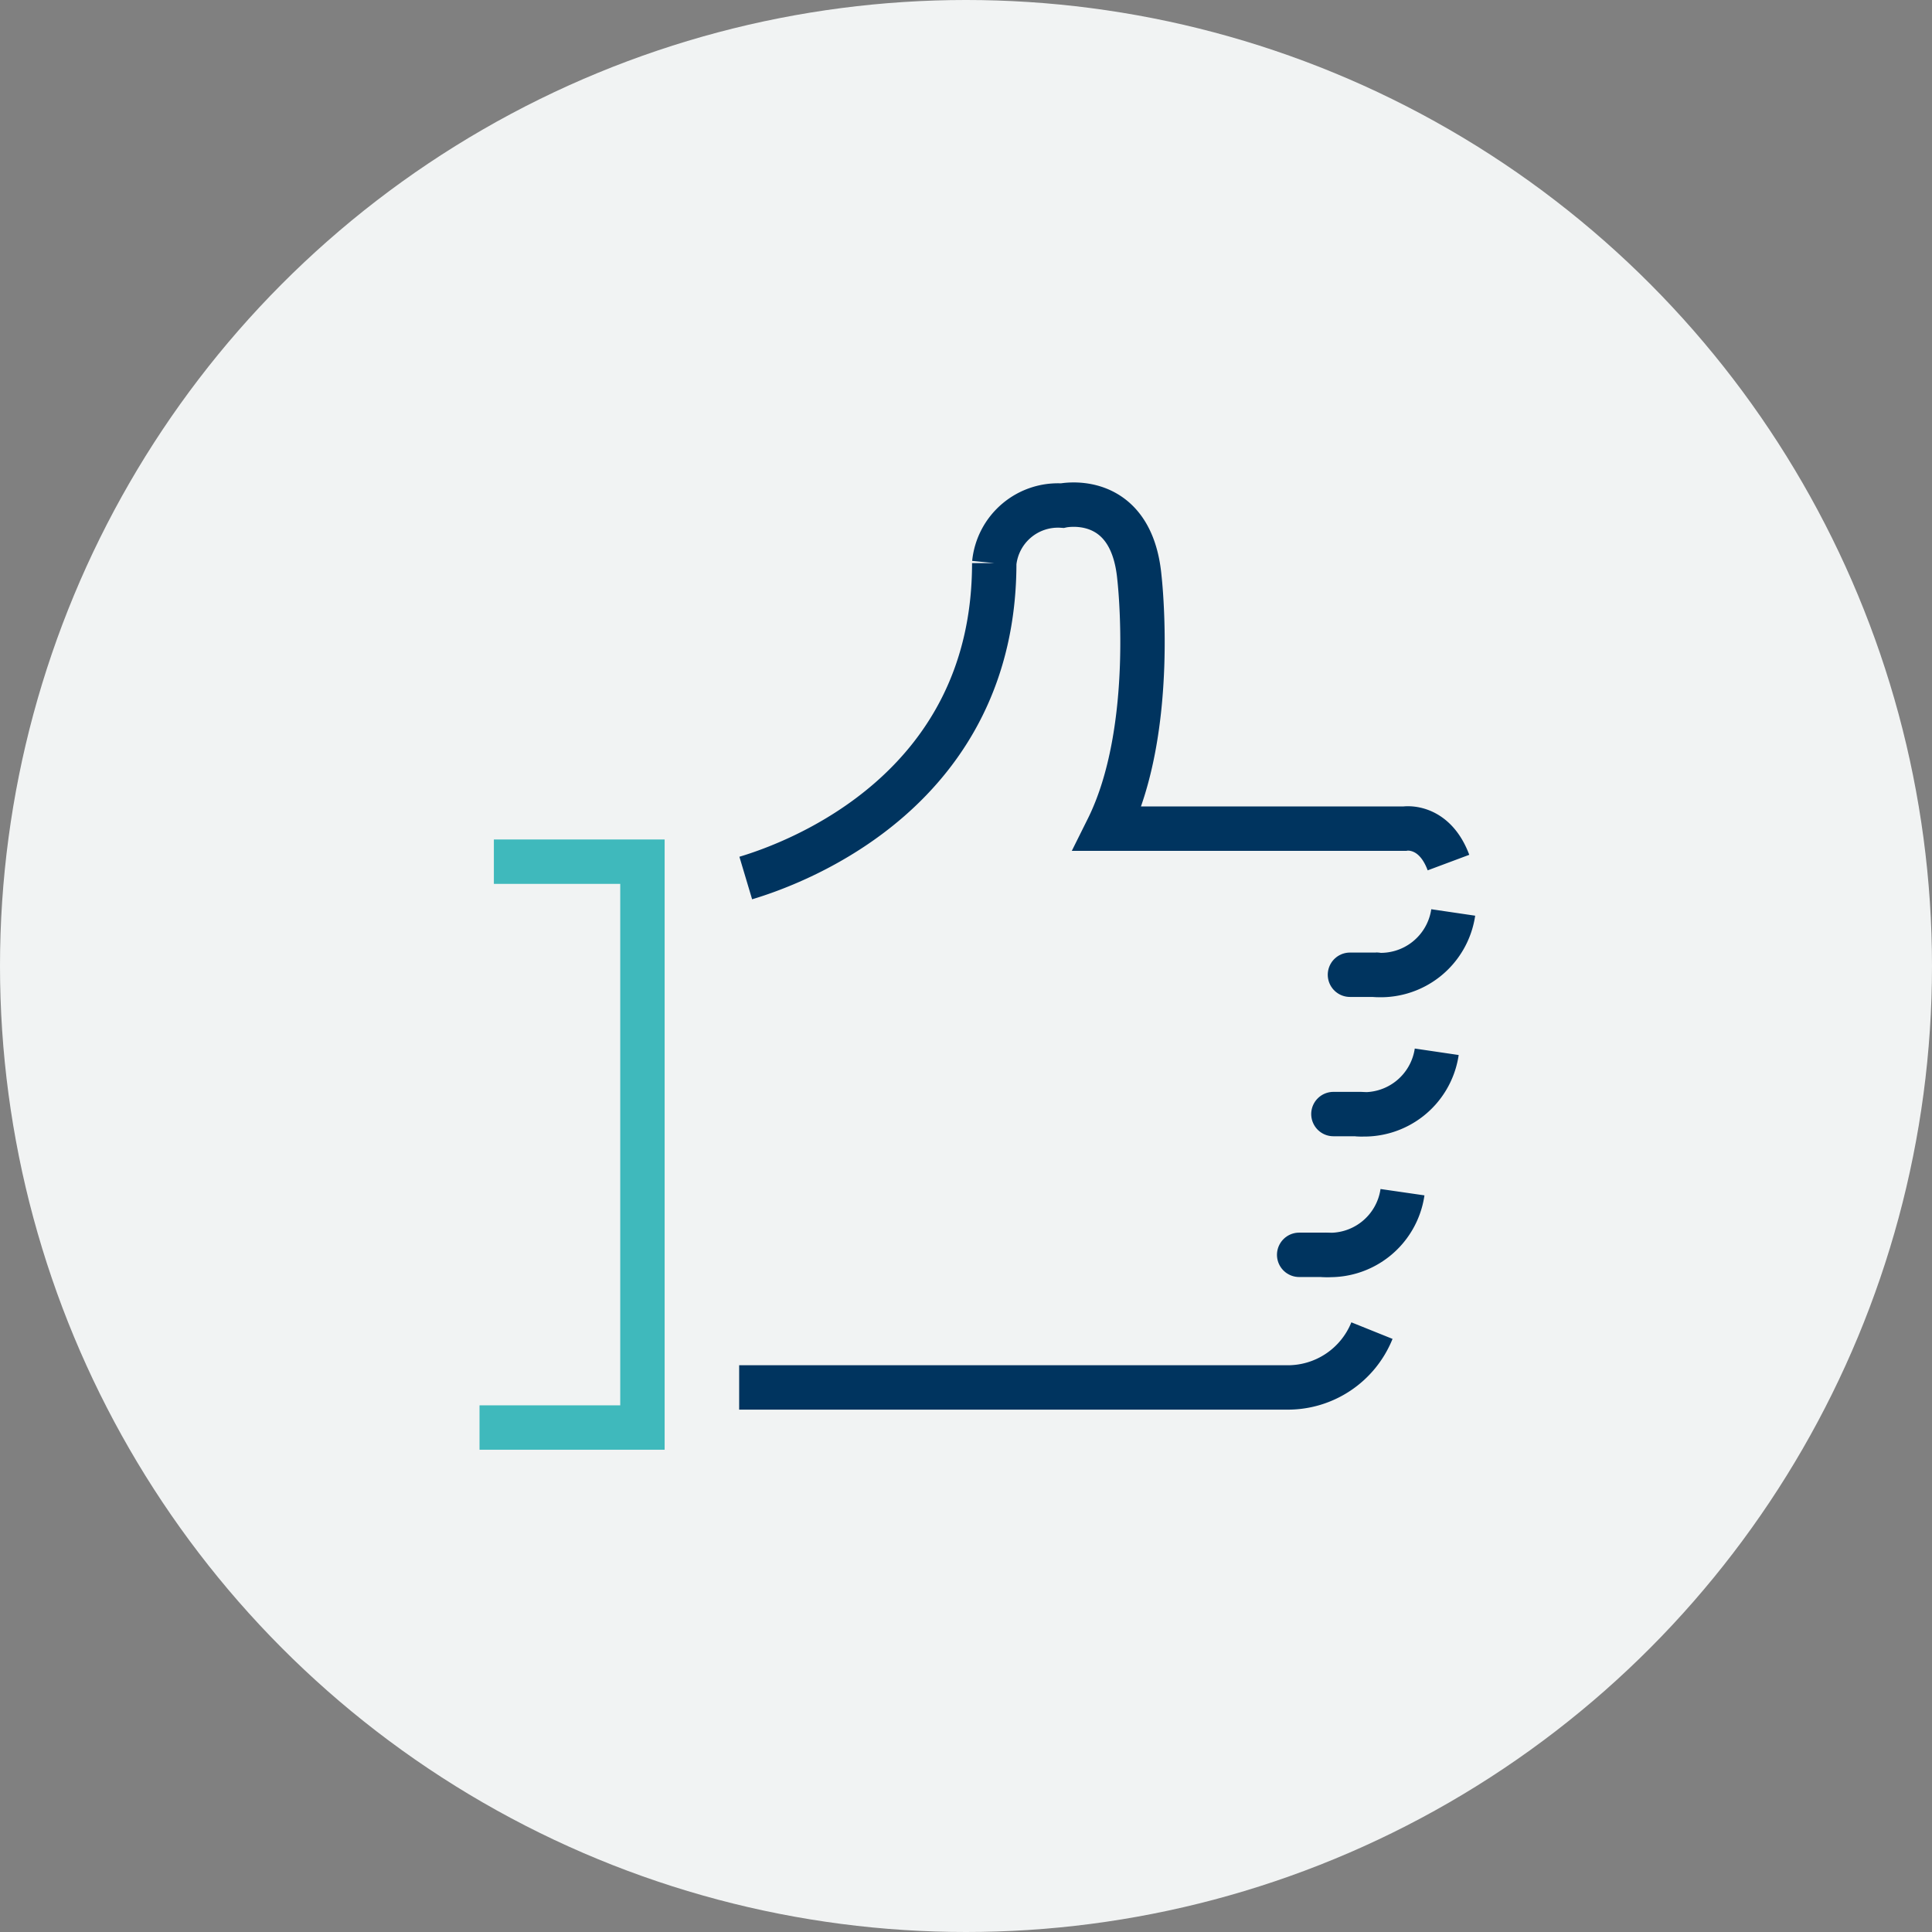
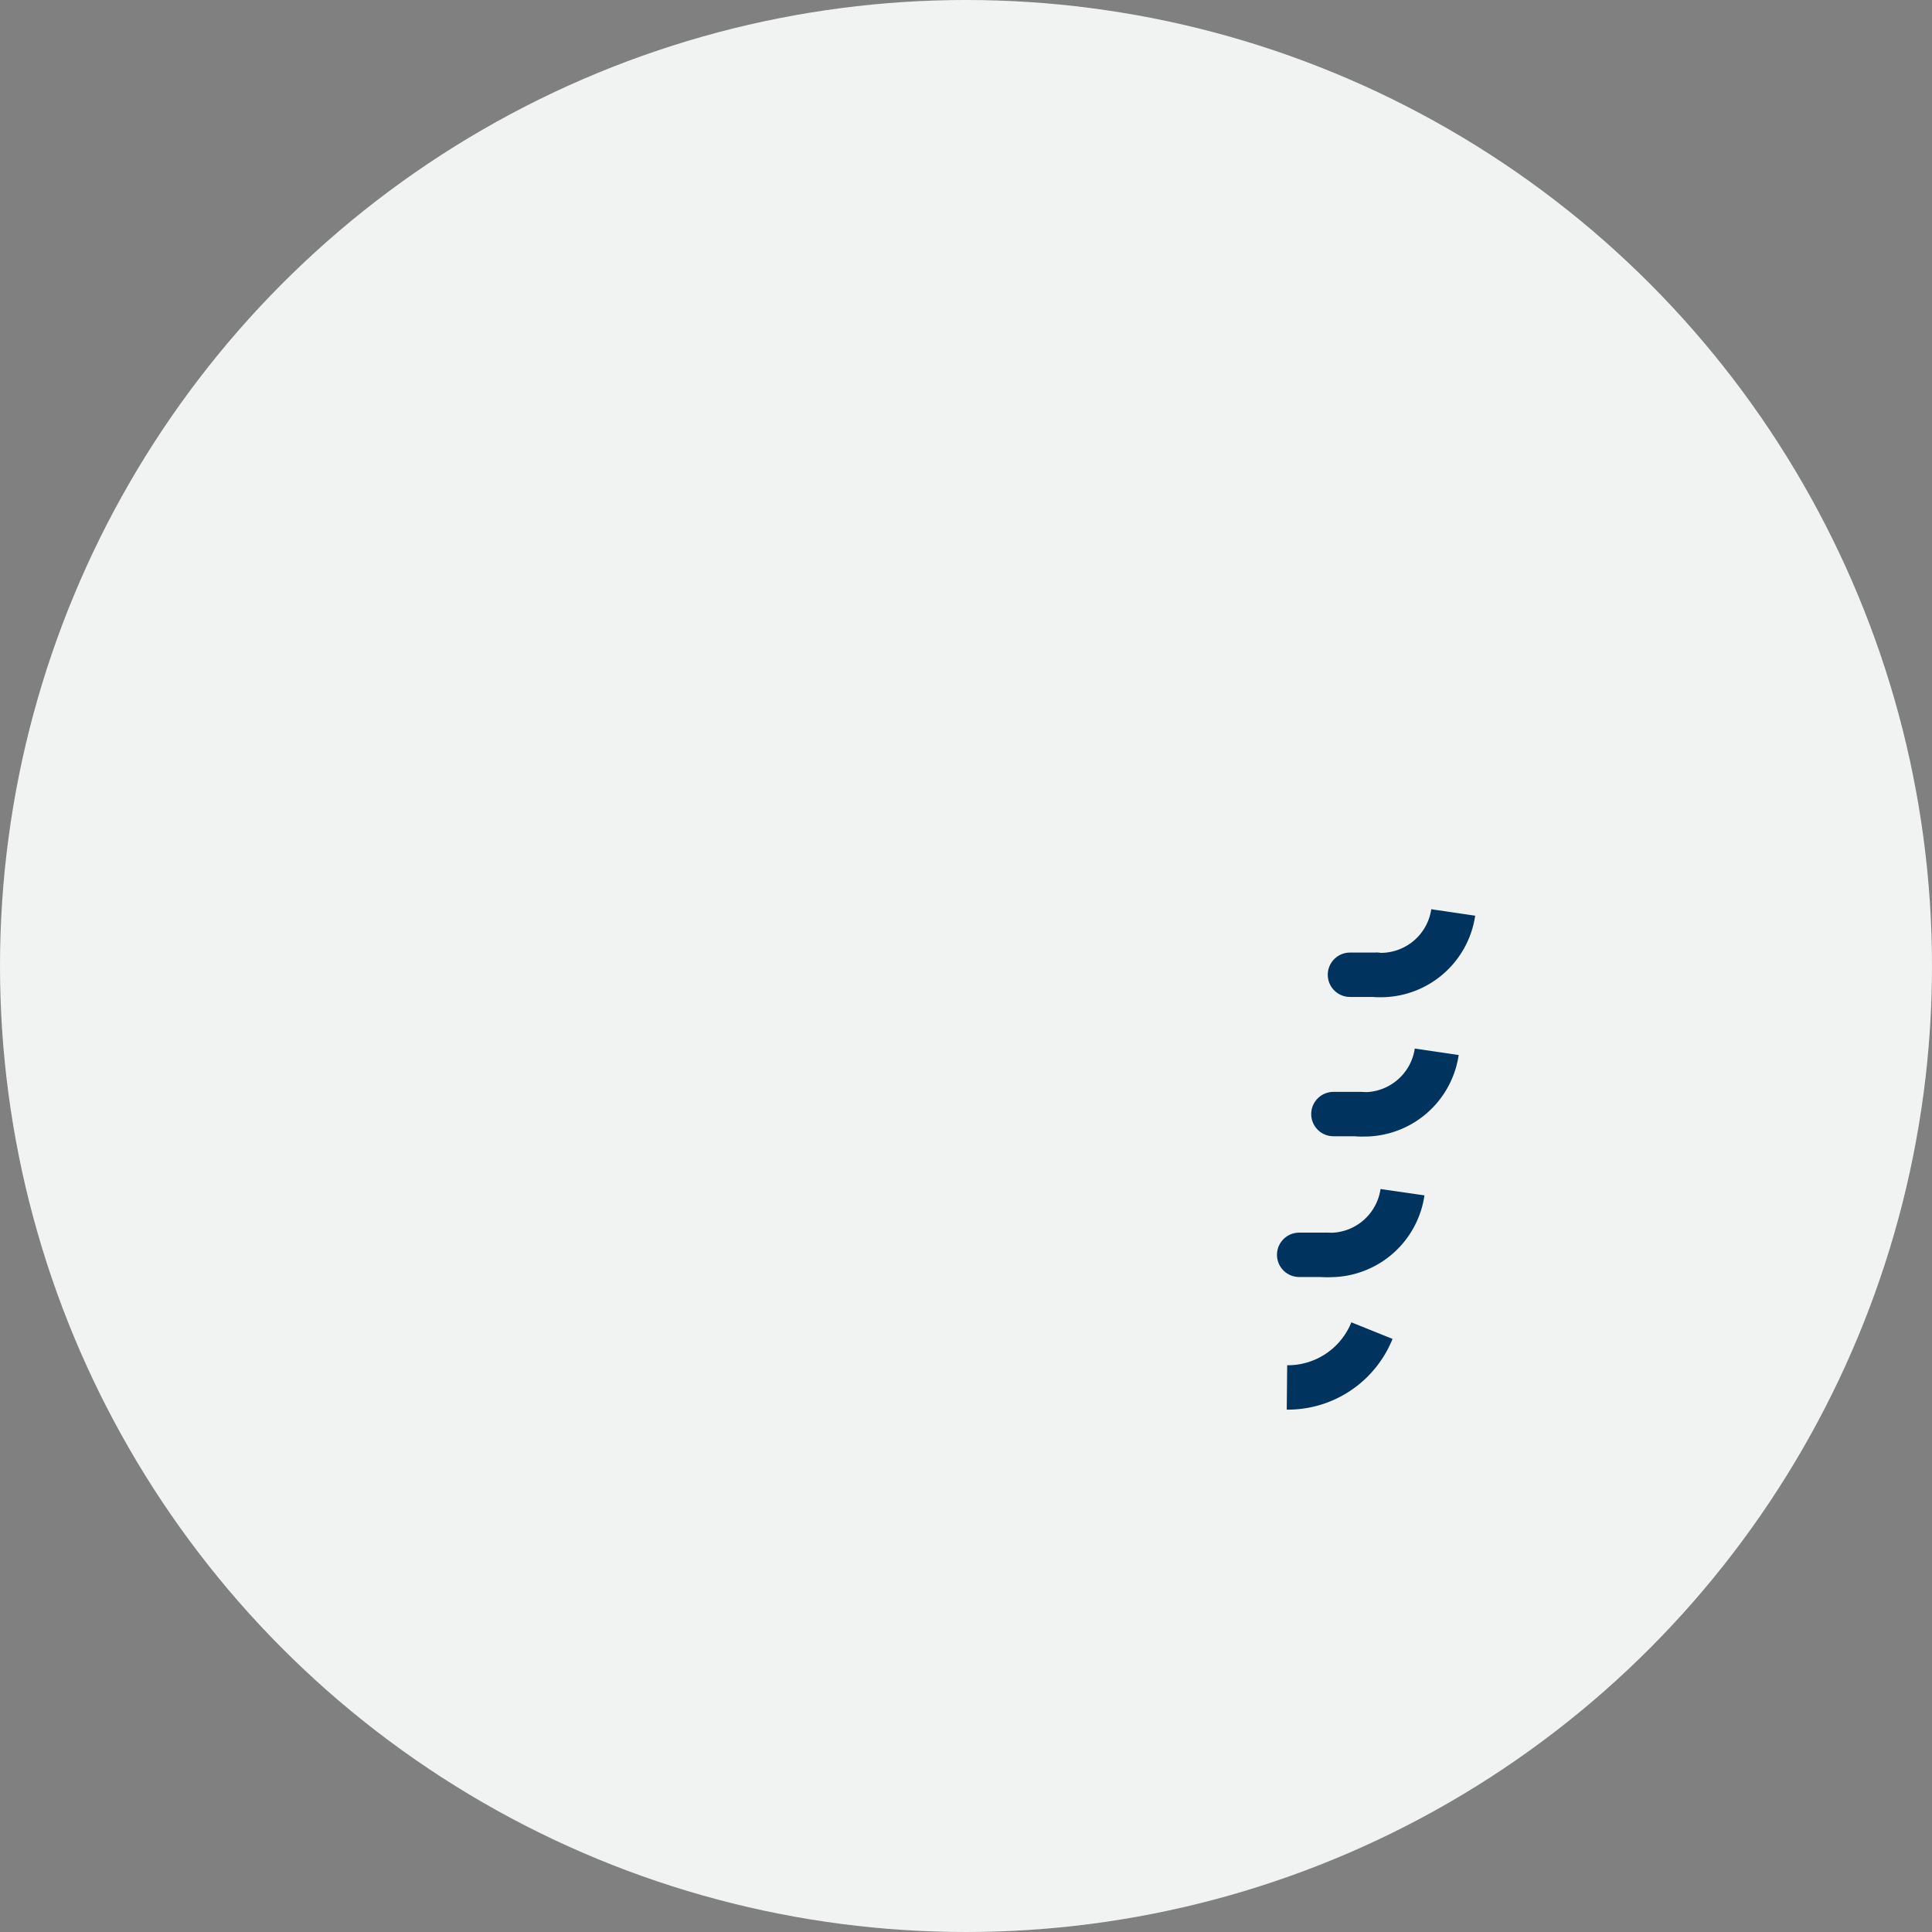
<svg xmlns="http://www.w3.org/2000/svg" id="Calque_1" data-name="Calque 1" viewBox="0 0 386.5 386.5">
  <rect x="0" y="0" width="386.5" height="386.5" fill="#808080" stroke="none" />
  <defs>
    <style>.cls-1{fill:#f1f3f3;}.cls-2,.cls-3,.cls-4{fill:none;stroke-miterlimit:10;stroke-width:8.88px;}.cls-2,.cls-4{stroke:#00345f;}.cls-3{stroke:#3fb9bc;}.cls-4{stroke-linecap:round;}</style>
  </defs>
  <circle class="cls-1" cx="193.25" cy="193.25" r="193.25" />
  <g id="Calque_2" data-name="Calque 2">
    <g id="Calque_2-2" data-name="Calque 2-2">
-       <path class="cls-2" d="M274.46,266.19a18.14,18.14,0,0,1-17,11.37H147.87" />
-       <path class="cls-2" d="M149.19,175.65c10.44-3.12,49.71-17.75,49.71-63a12.81,12.81,0,0,1,13.6-11.5s13.81-3,15.44,14.38c0,0,3.55,30.36-6.35,50.24H281s5.86-1,8.77,6.79" />
-       <polyline class="cls-3" points="98.8 172.38 128.52 172.38 128.52 285.58 95.93 285.58" />
+       <path class="cls-2" d="M274.46,266.19a18.14,18.14,0,0,1-17,11.37" />
      <line class="cls-4" x1="270.06" y1="195" x2="275.52" y2="195" />
      <path class="cls-2" d="M290.72,182.54A14.66,14.66,0,0,1,274.88,195" />
      <line class="cls-4" x1="266.75" y1="222.87" x2="272.22" y2="222.87" />
      <path class="cls-2" d="M287.42,210.41a14.66,14.66,0,0,1-15.84,12.46" />
      <line class="cls-4" x1="259.9" y1="251.03" x2="265.37" y2="251.03" />
      <path class="cls-2" d="M280.57,238.5A14.66,14.66,0,0,1,264.73,251" />
    </g>
  </g>
</svg>